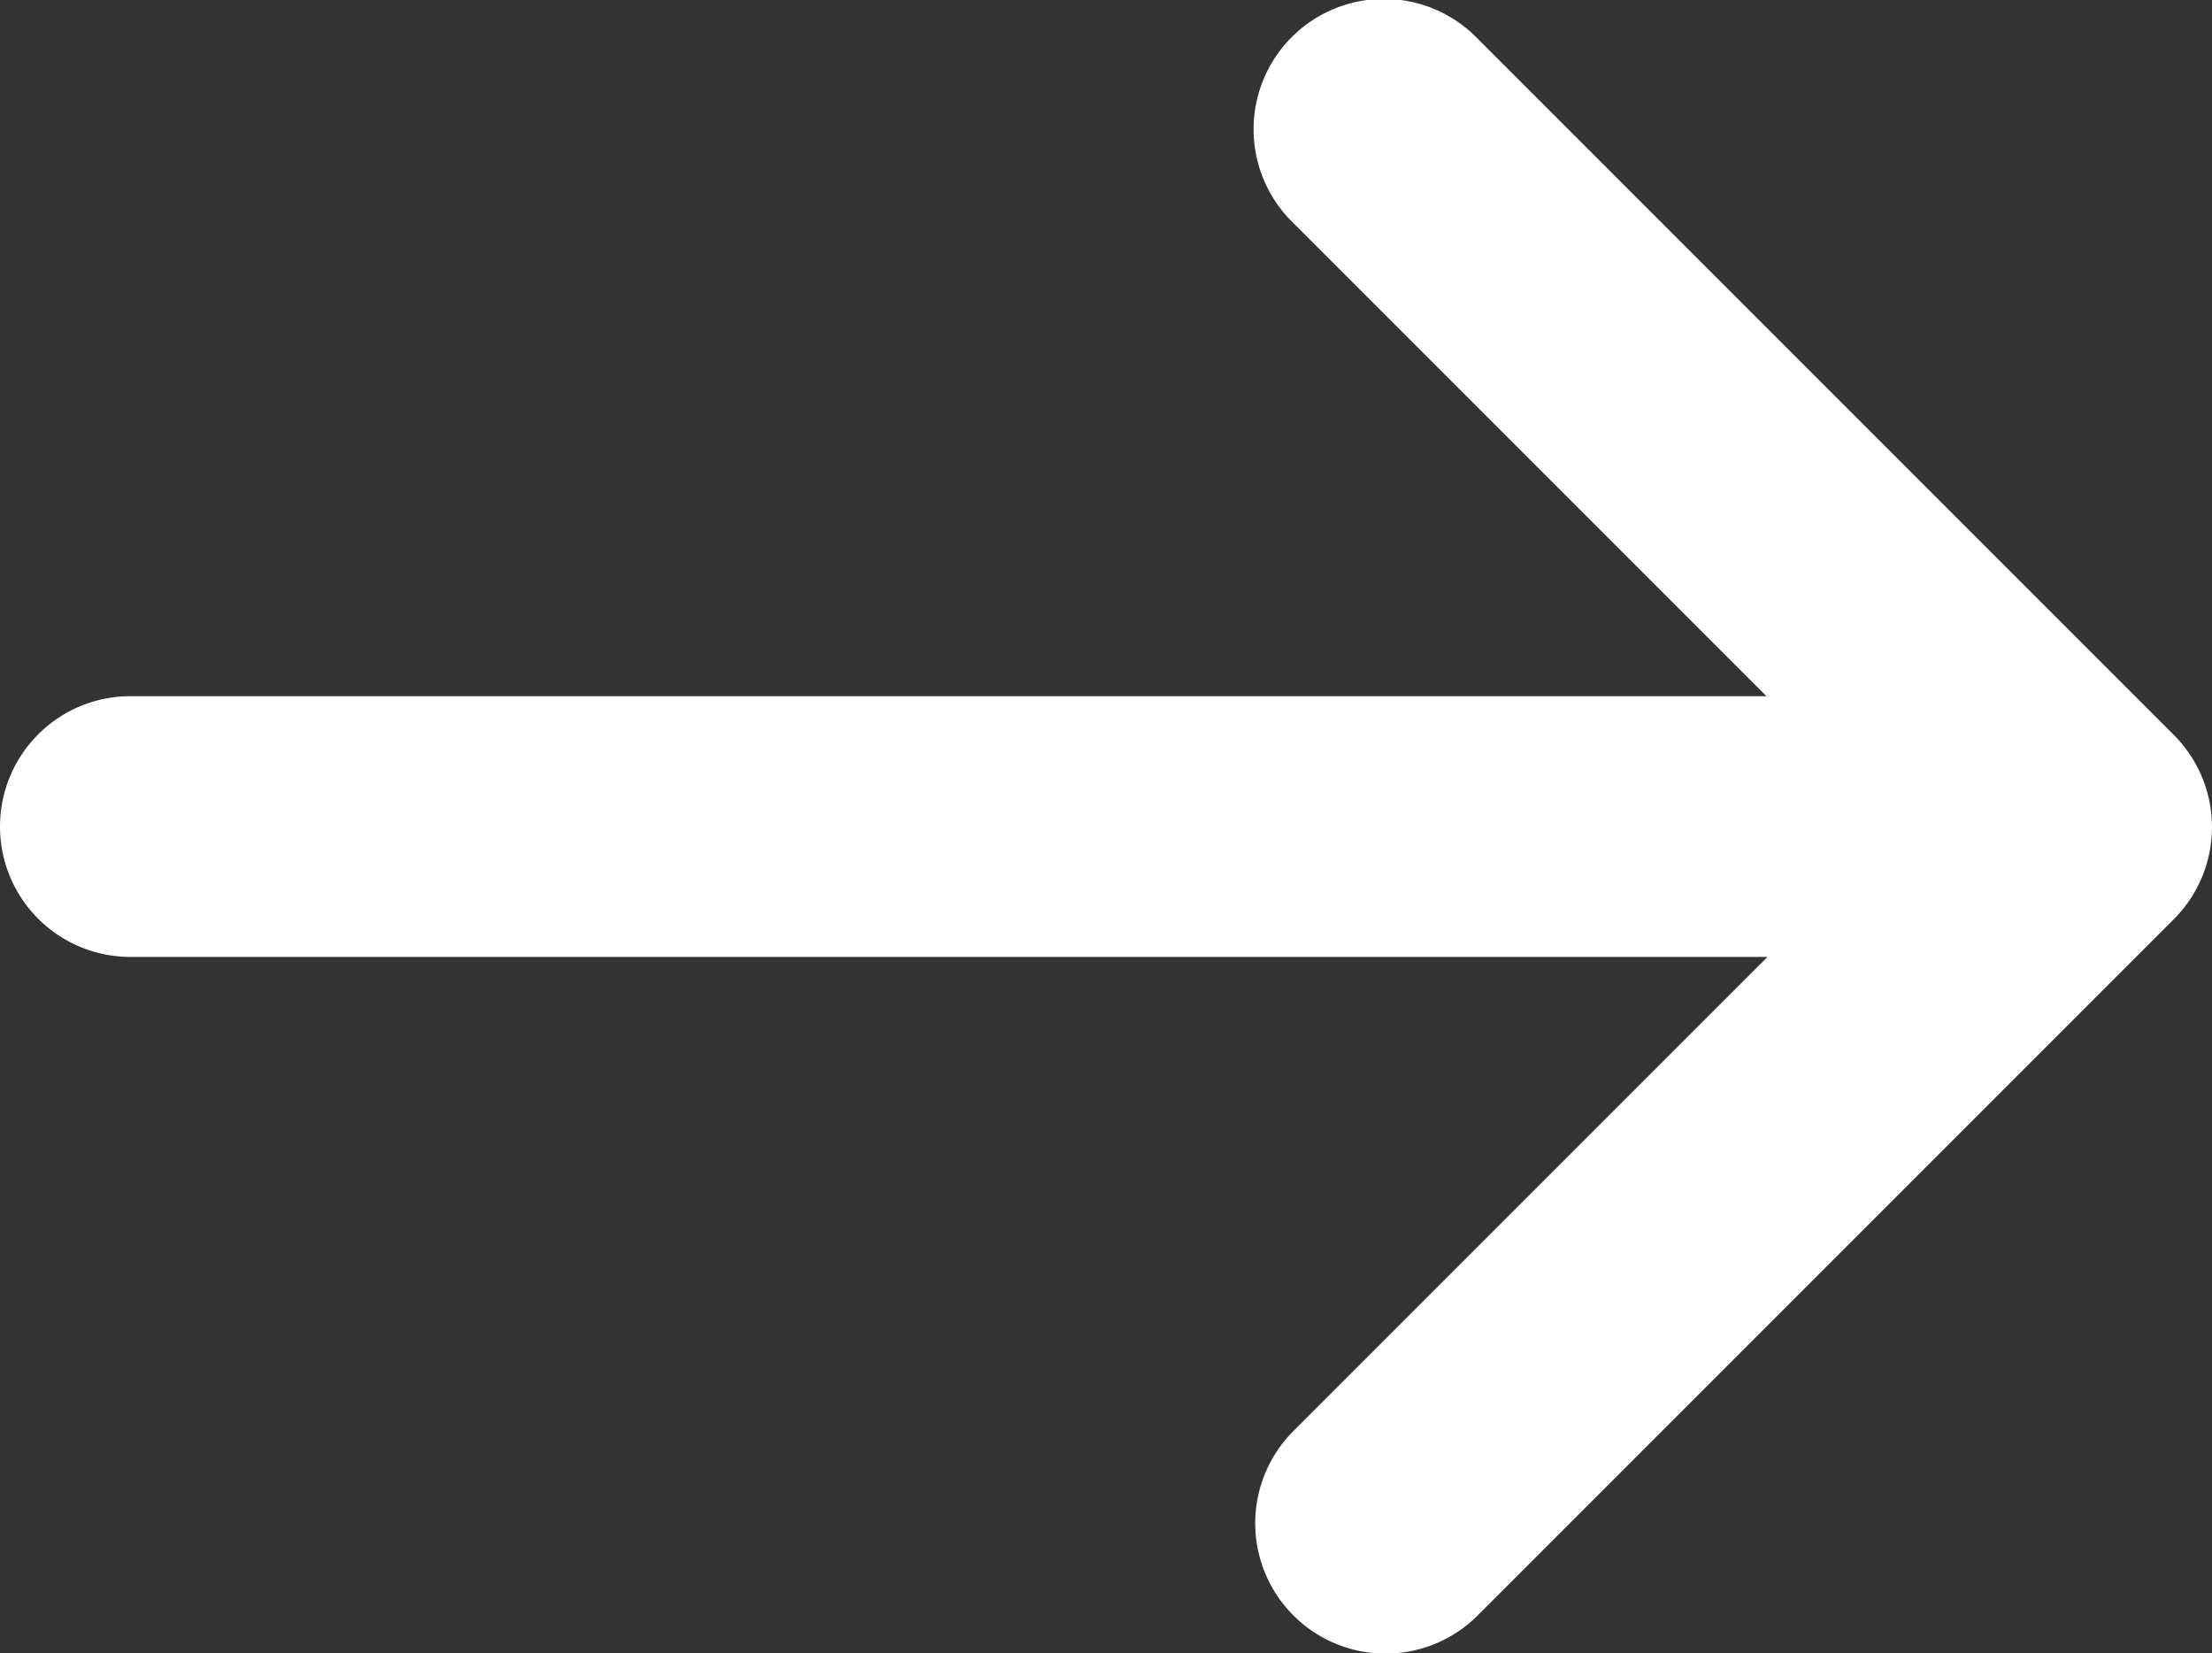
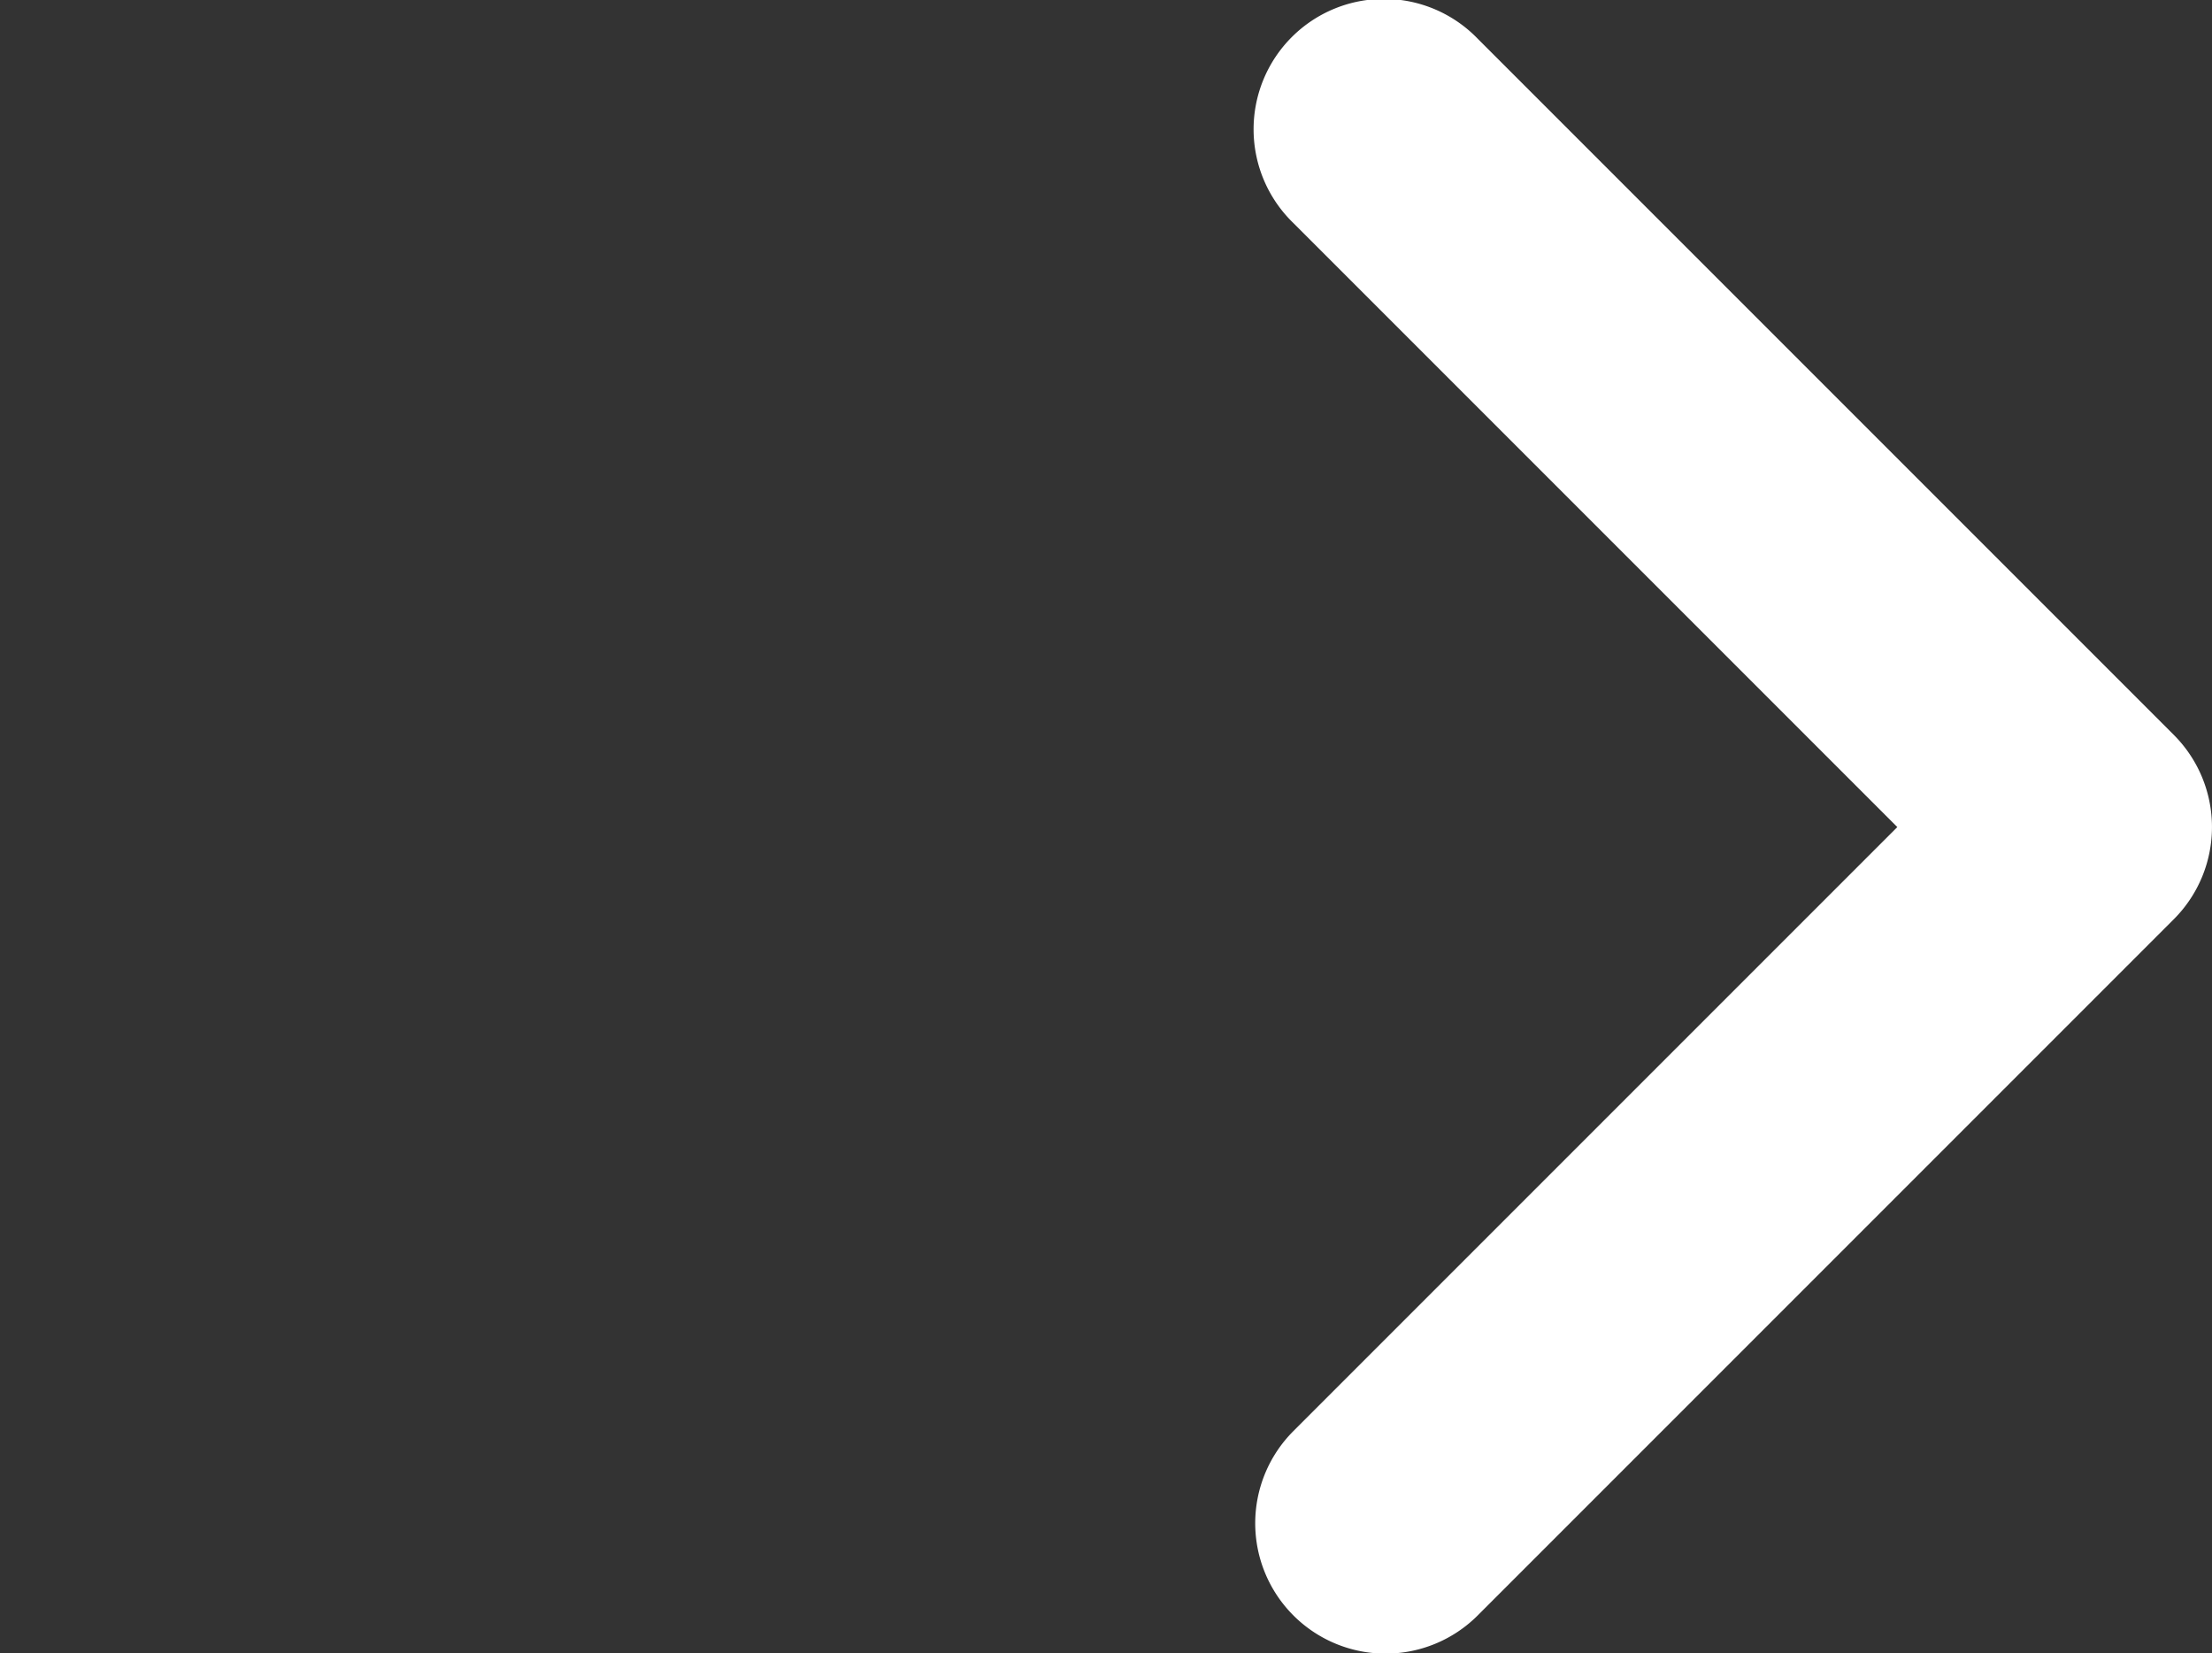
<svg xmlns="http://www.w3.org/2000/svg" width="16.969" height="12.68" viewBox="0 0 16.969 12.68">
  <rect x="0" y="0" width="16.969" height="12.68" fill="#333333" stroke="none" />
  <g id="グループ_531" data-name="グループ 531" transform="translate(1 1)">
-     <path id="線_15" data-name="線 15" d="M14.915,1H0A1,1,0,0,1-1,0,1,1,0,0,1,0-1H14.915a1,1,0,0,1,1,1A1,1,0,0,1,14.915,1Z" transform="translate(0 5.34)" fill="#fff" />
    <path id="パス_24" data-name="パス 24" d="M716.5,396.9a1,1,0,0,1-.707-1.707l4.633-4.633-4.633-4.633a1,1,0,1,1,1.414-1.414l5.34,5.34a1,1,0,0,1,0,1.414l-5.34,5.34A1,1,0,0,1,716.5,396.9Z" transform="translate(-706.871 -385.216)" fill="#fff" />
  </g>
</svg>